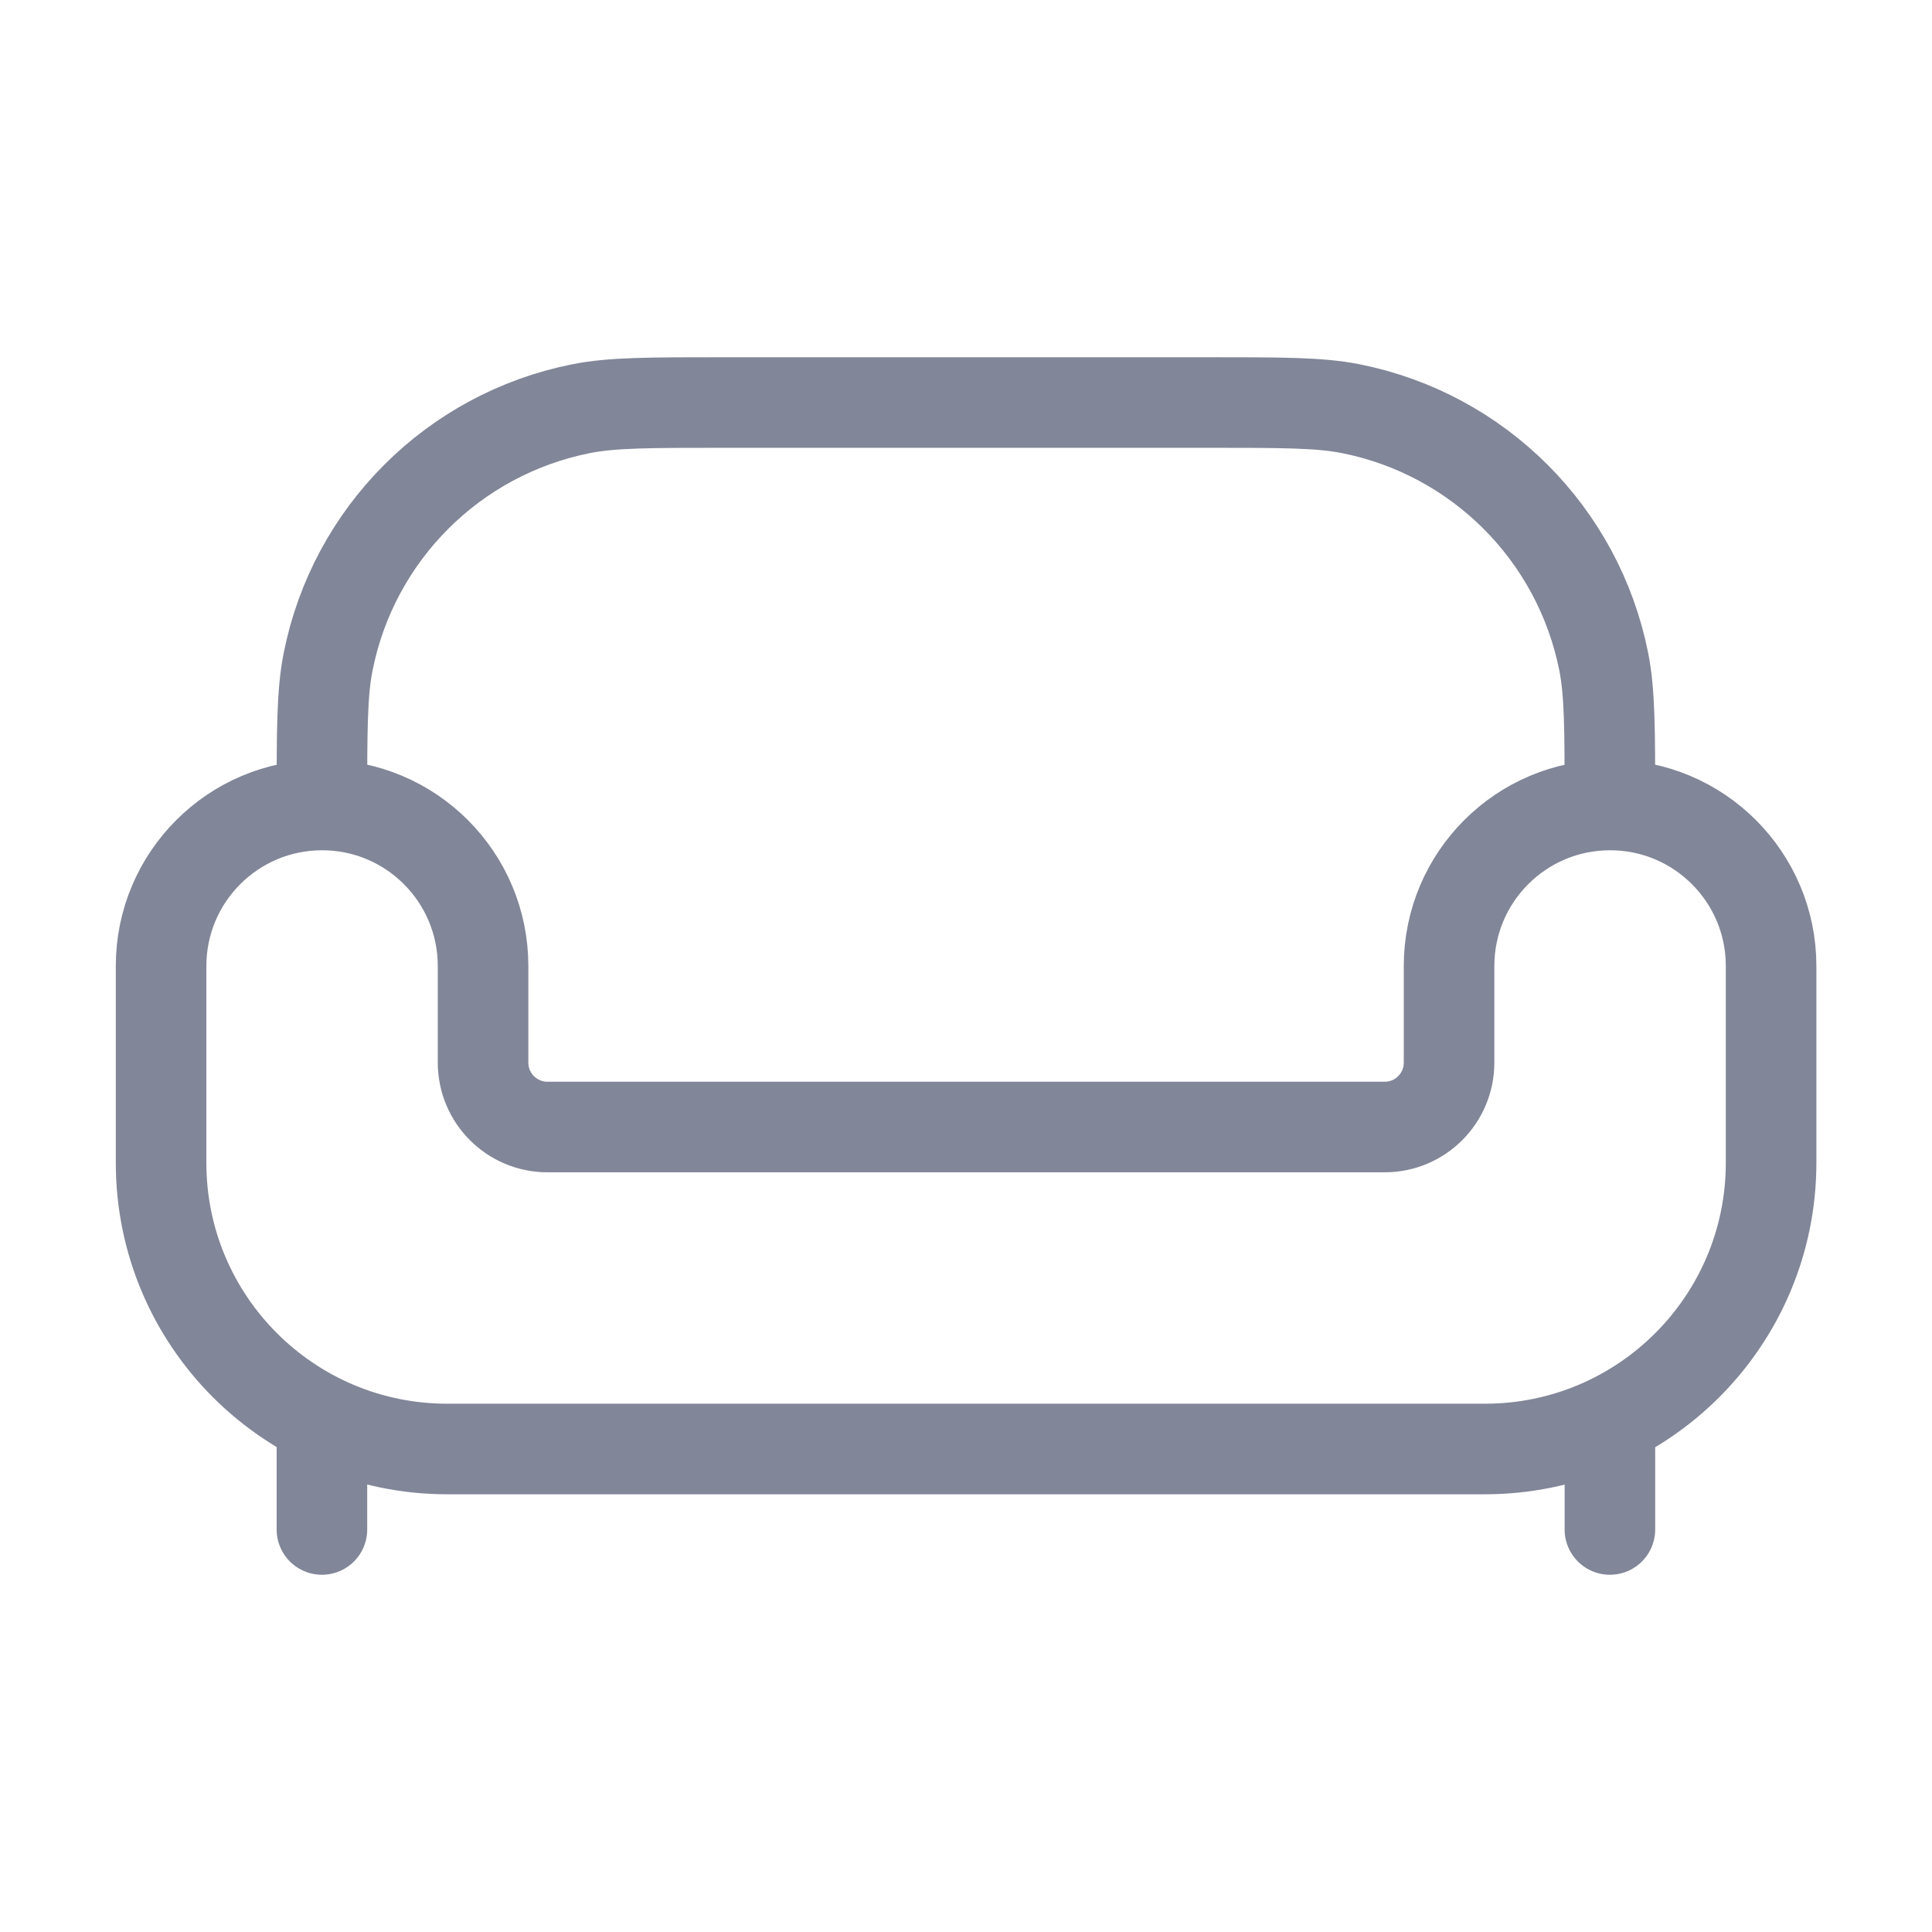
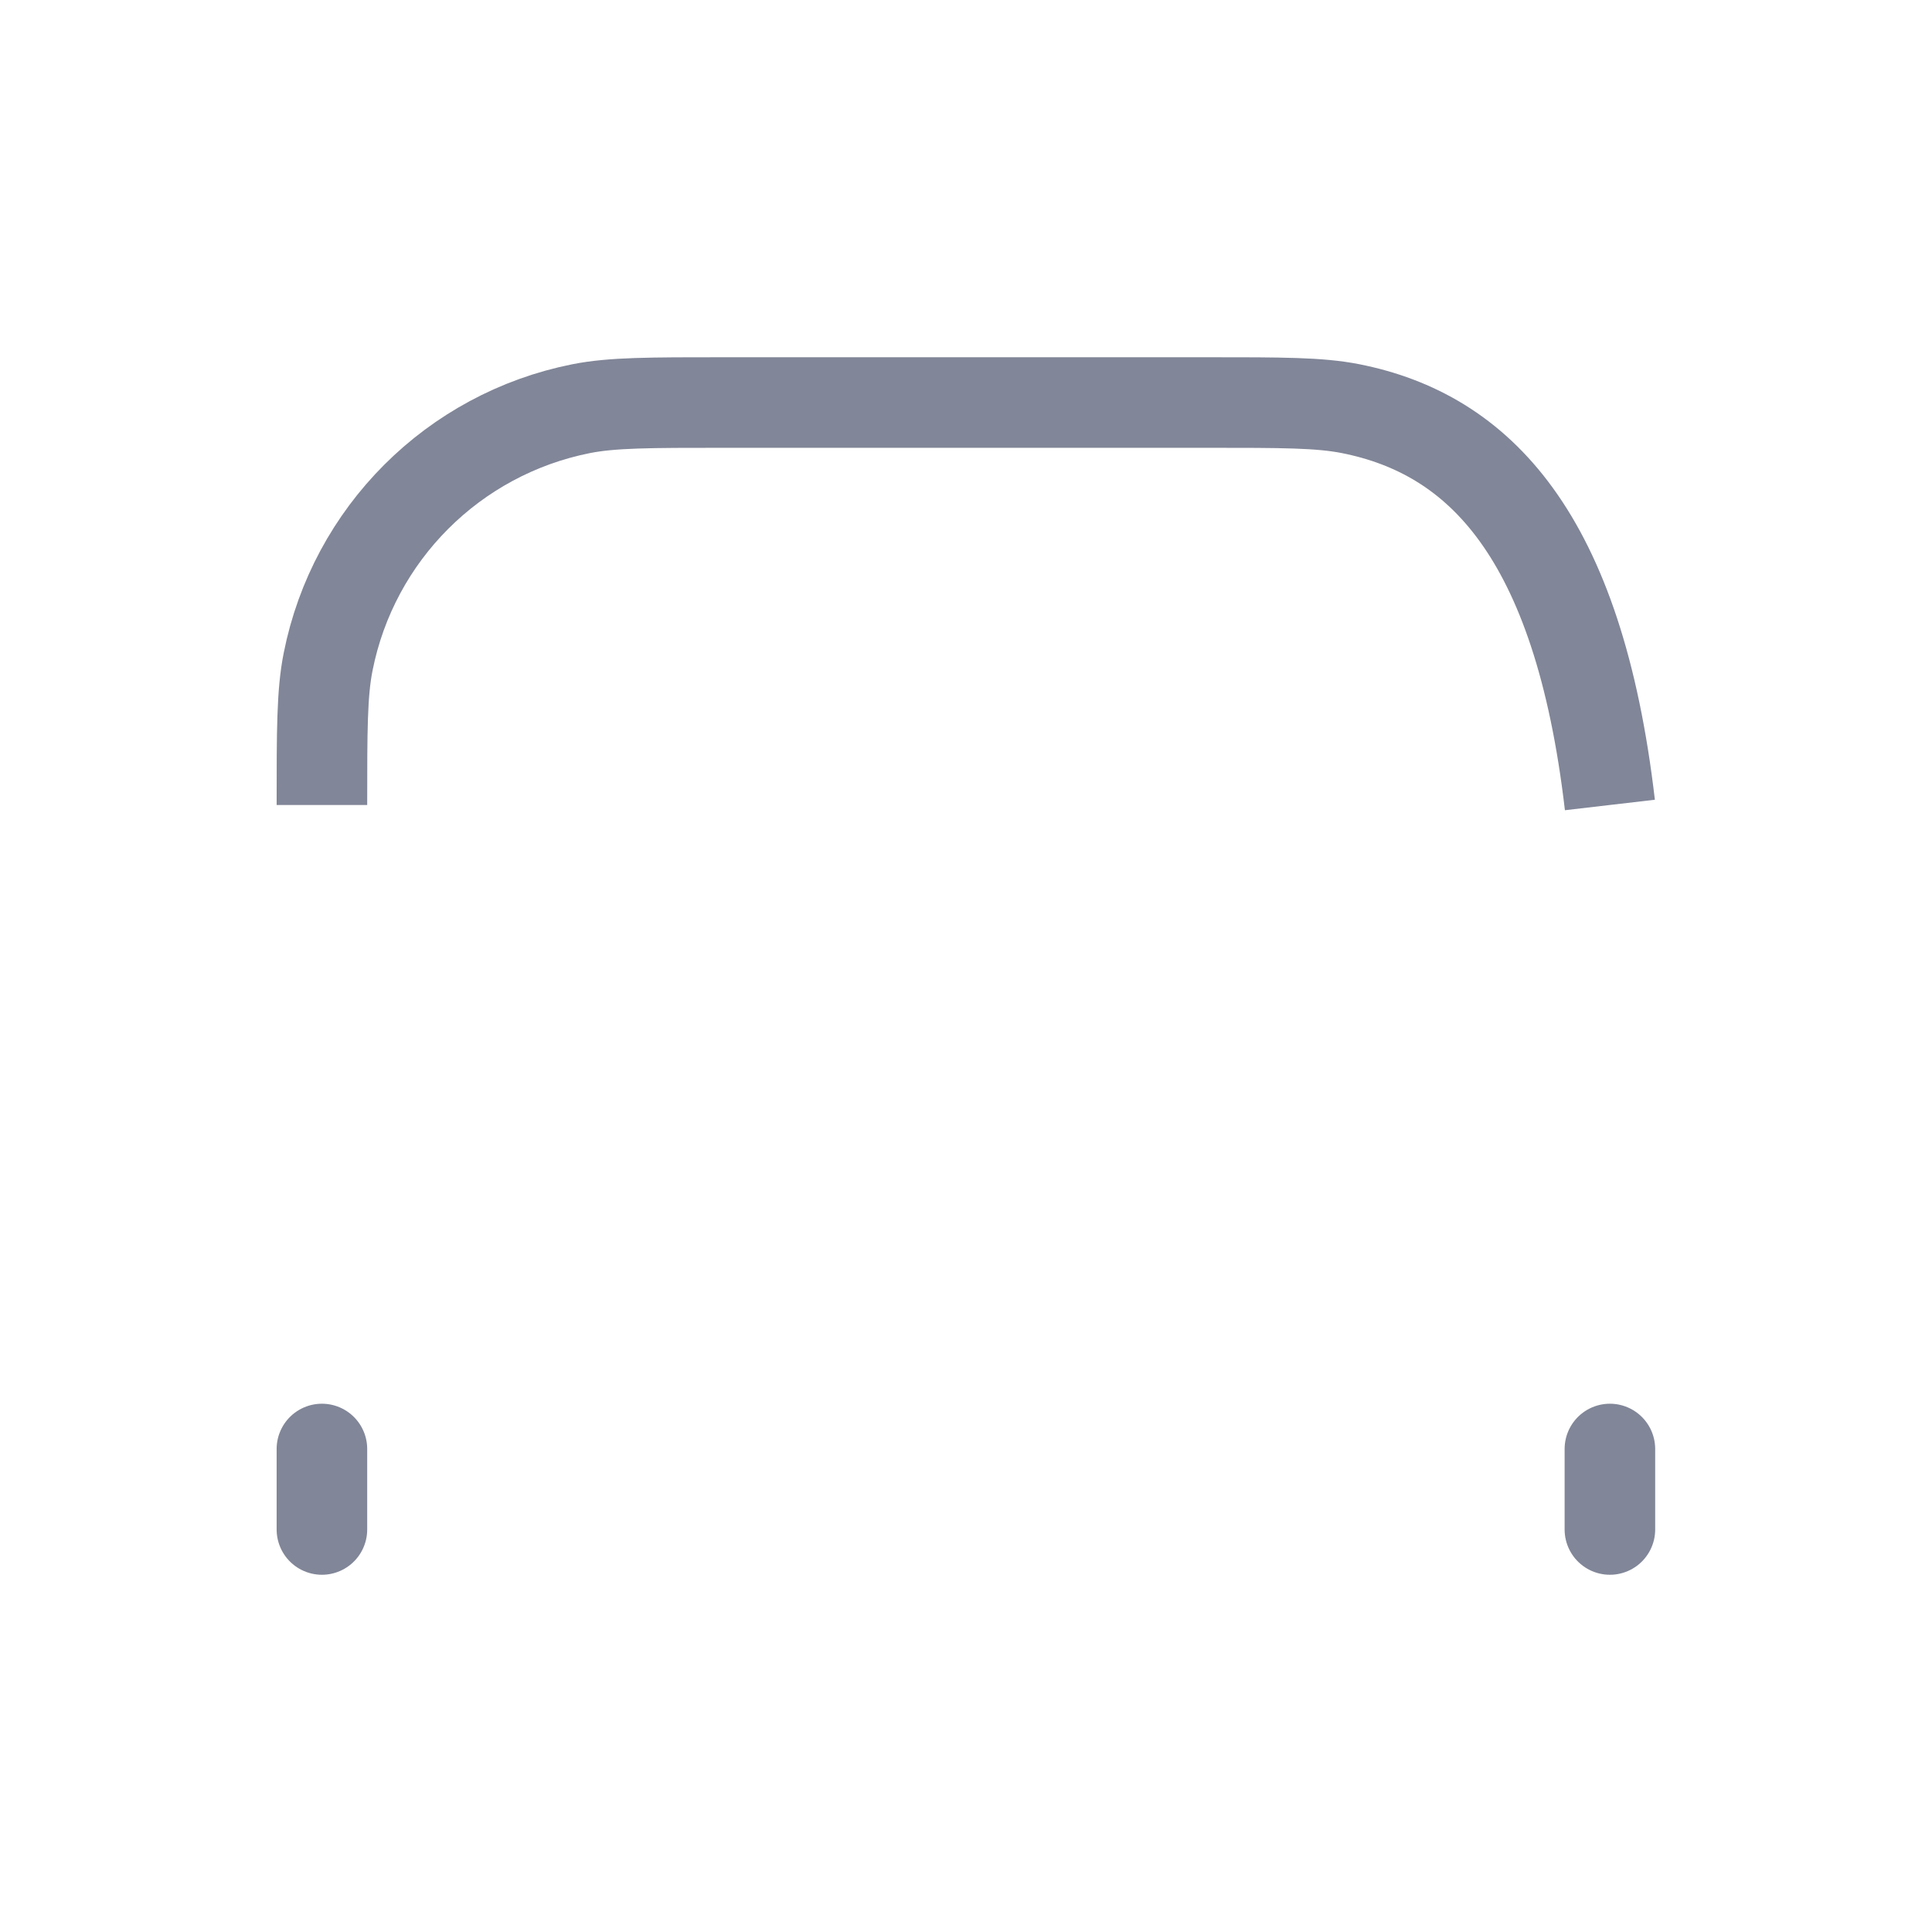
<svg xmlns="http://www.w3.org/2000/svg" width="32" height="32" viewBox="0 0 32 32" fill="none">
-   <path d="M7.409 24H24.594C27.212 24 29.335 21.878 29.335 19.259V16C29.335 14.527 28.141 13.333 26.668 13.333C25.195 13.333 24.001 14.527 24.001 16V17.6C24.001 18.189 23.524 18.667 22.935 18.667H9.068C8.479 18.667 8.001 18.189 8.001 17.6V16C8.001 14.527 6.807 13.333 5.335 13.333C3.862 13.333 2.668 14.527 2.668 16V19.259C2.668 21.878 4.79 24 7.409 24Z" stroke="#818698" stroke-width="1.5" />
-   <path d="M26.665 13.333C26.665 12.094 26.665 11.475 26.563 10.96C26.142 8.844 24.488 7.19 22.372 6.769C21.857 6.667 21.238 6.667 19.999 6.667H11.999C10.76 6.667 10.14 6.667 9.625 6.769C7.509 7.19 5.855 8.844 5.435 10.96C5.332 11.475 5.332 12.094 5.332 13.333" stroke="#818698" stroke-width="1.5" />
+   <path d="M26.665 13.333C26.142 8.844 24.488 7.19 22.372 6.769C21.857 6.667 21.238 6.667 19.999 6.667H11.999C10.76 6.667 10.14 6.667 9.625 6.769C7.509 7.19 5.855 8.844 5.435 10.96C5.332 11.475 5.332 12.094 5.332 13.333" stroke="#818698" stroke-width="1.5" />
  <path d="M26.665 25.333V24M5.332 25.333V24" stroke="#818698" stroke-width="1.5" stroke-linecap="round" />
</svg>